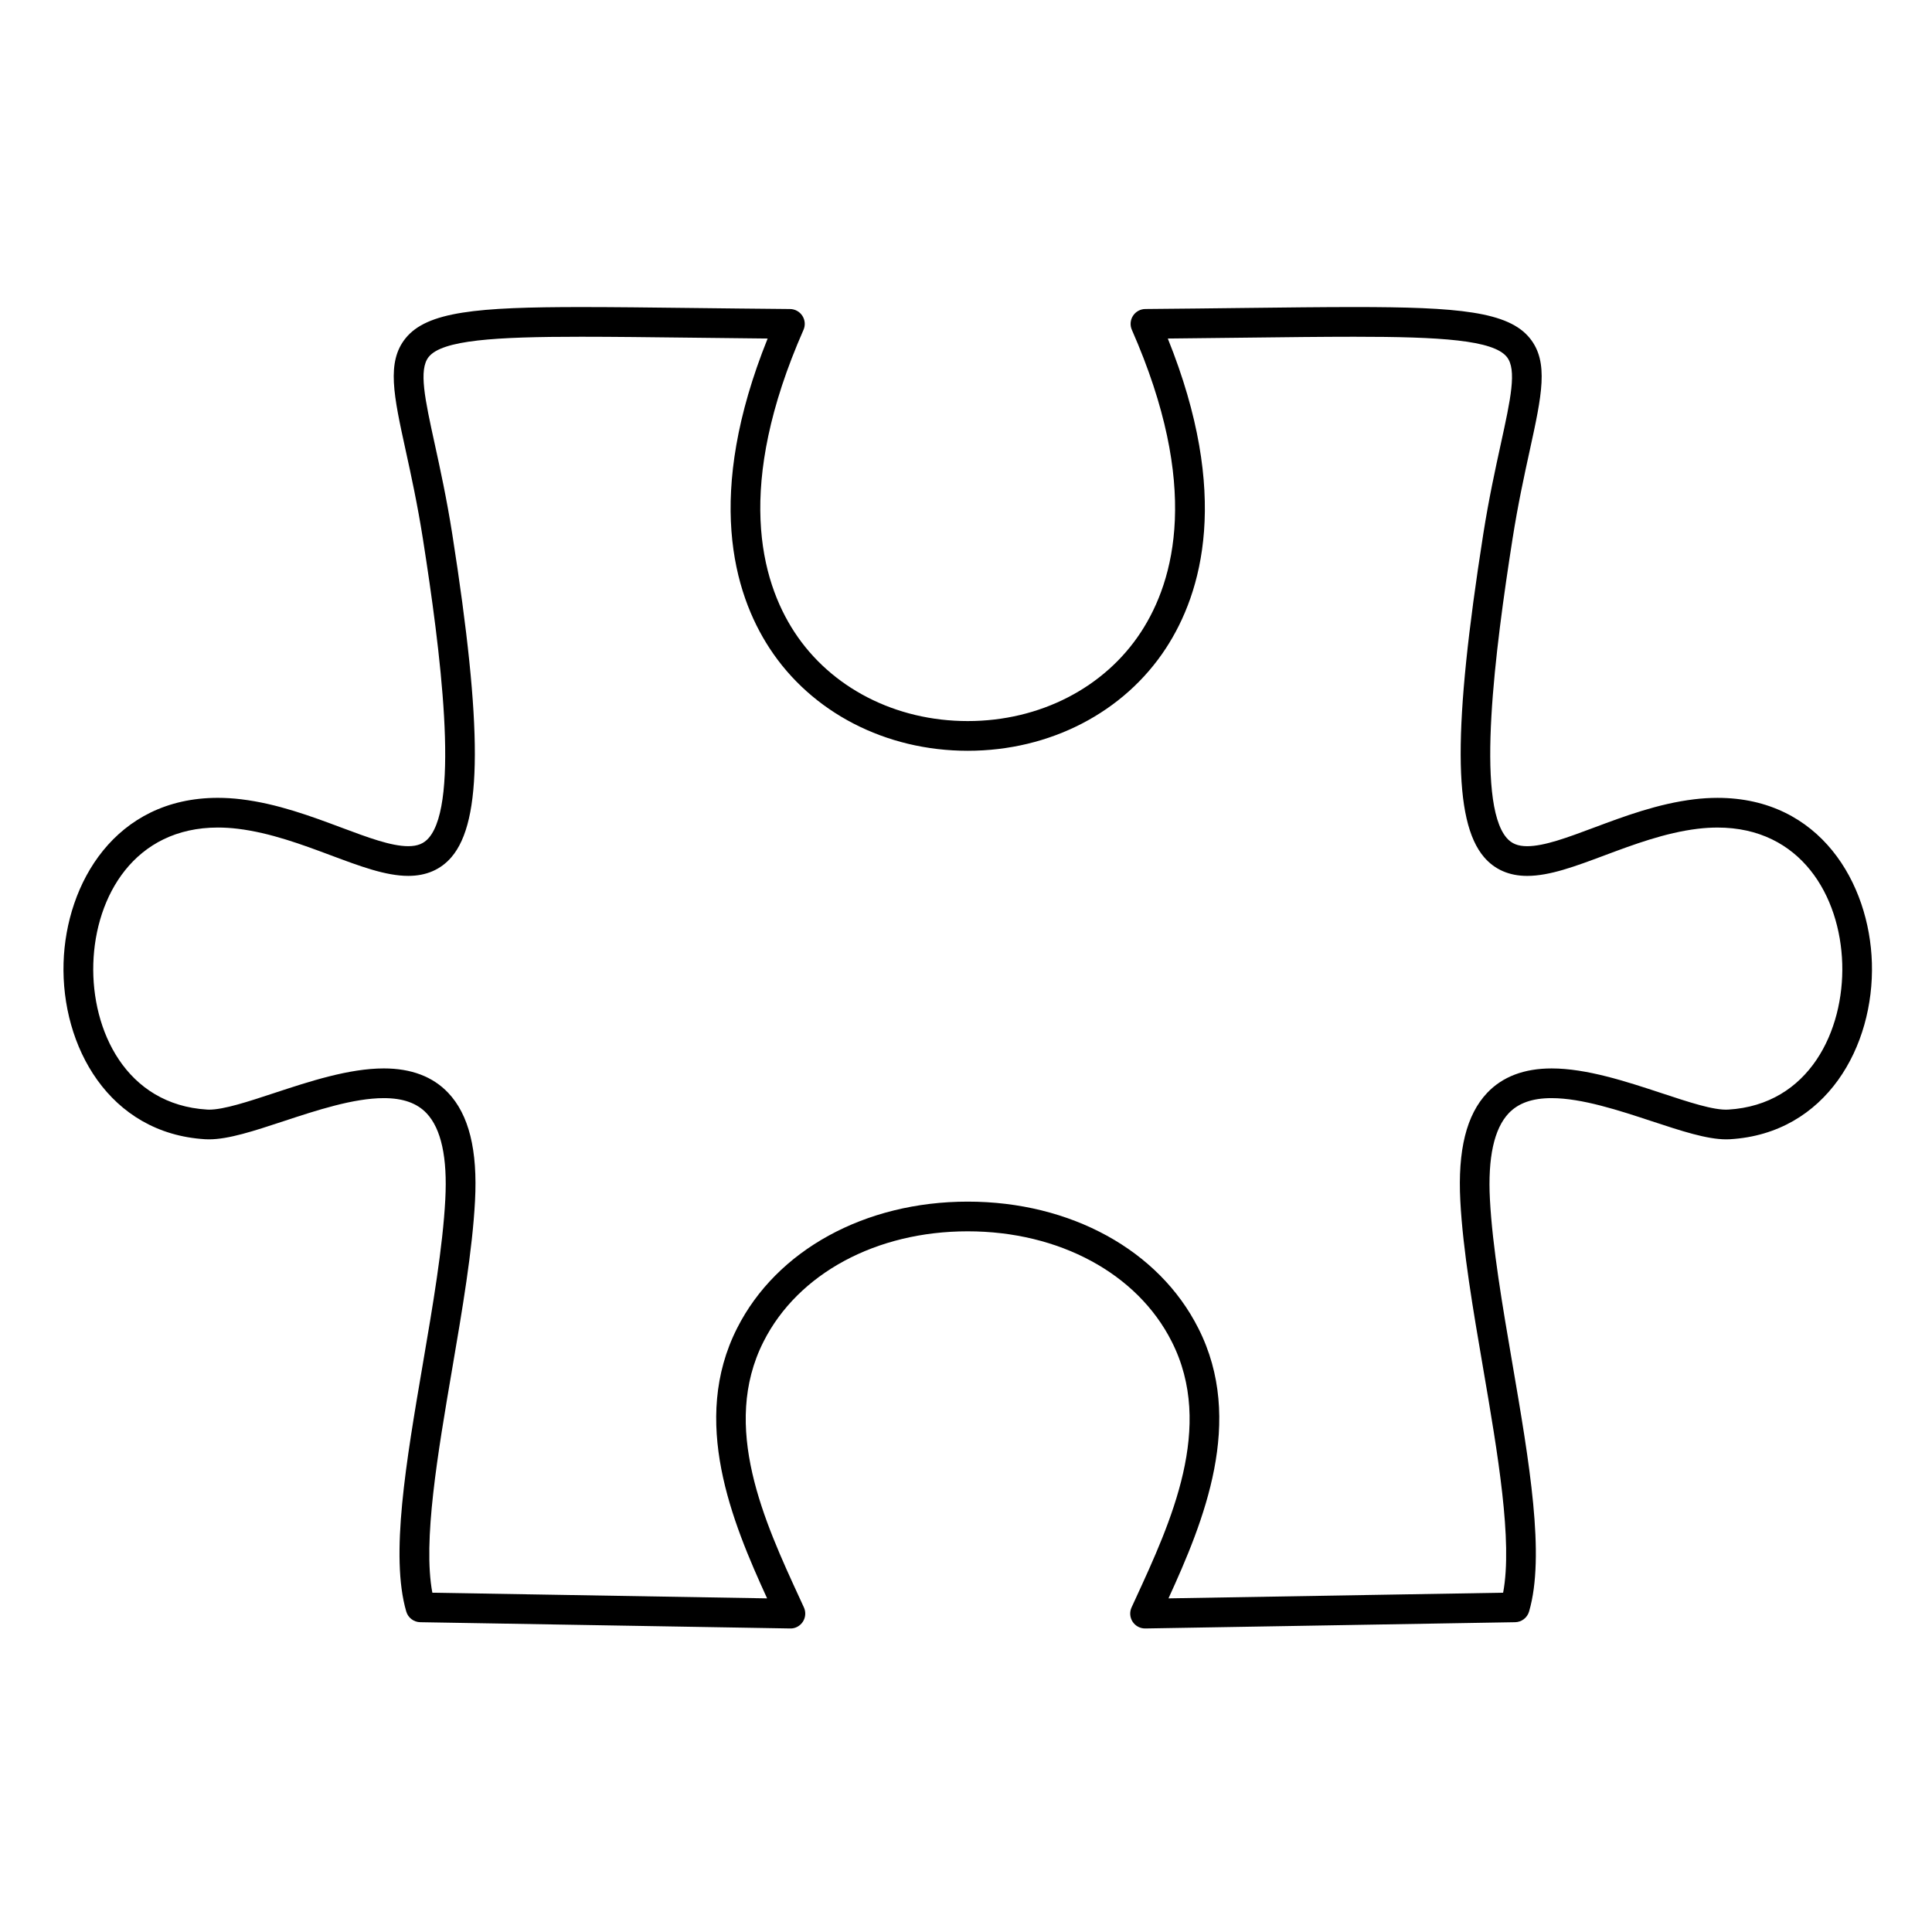
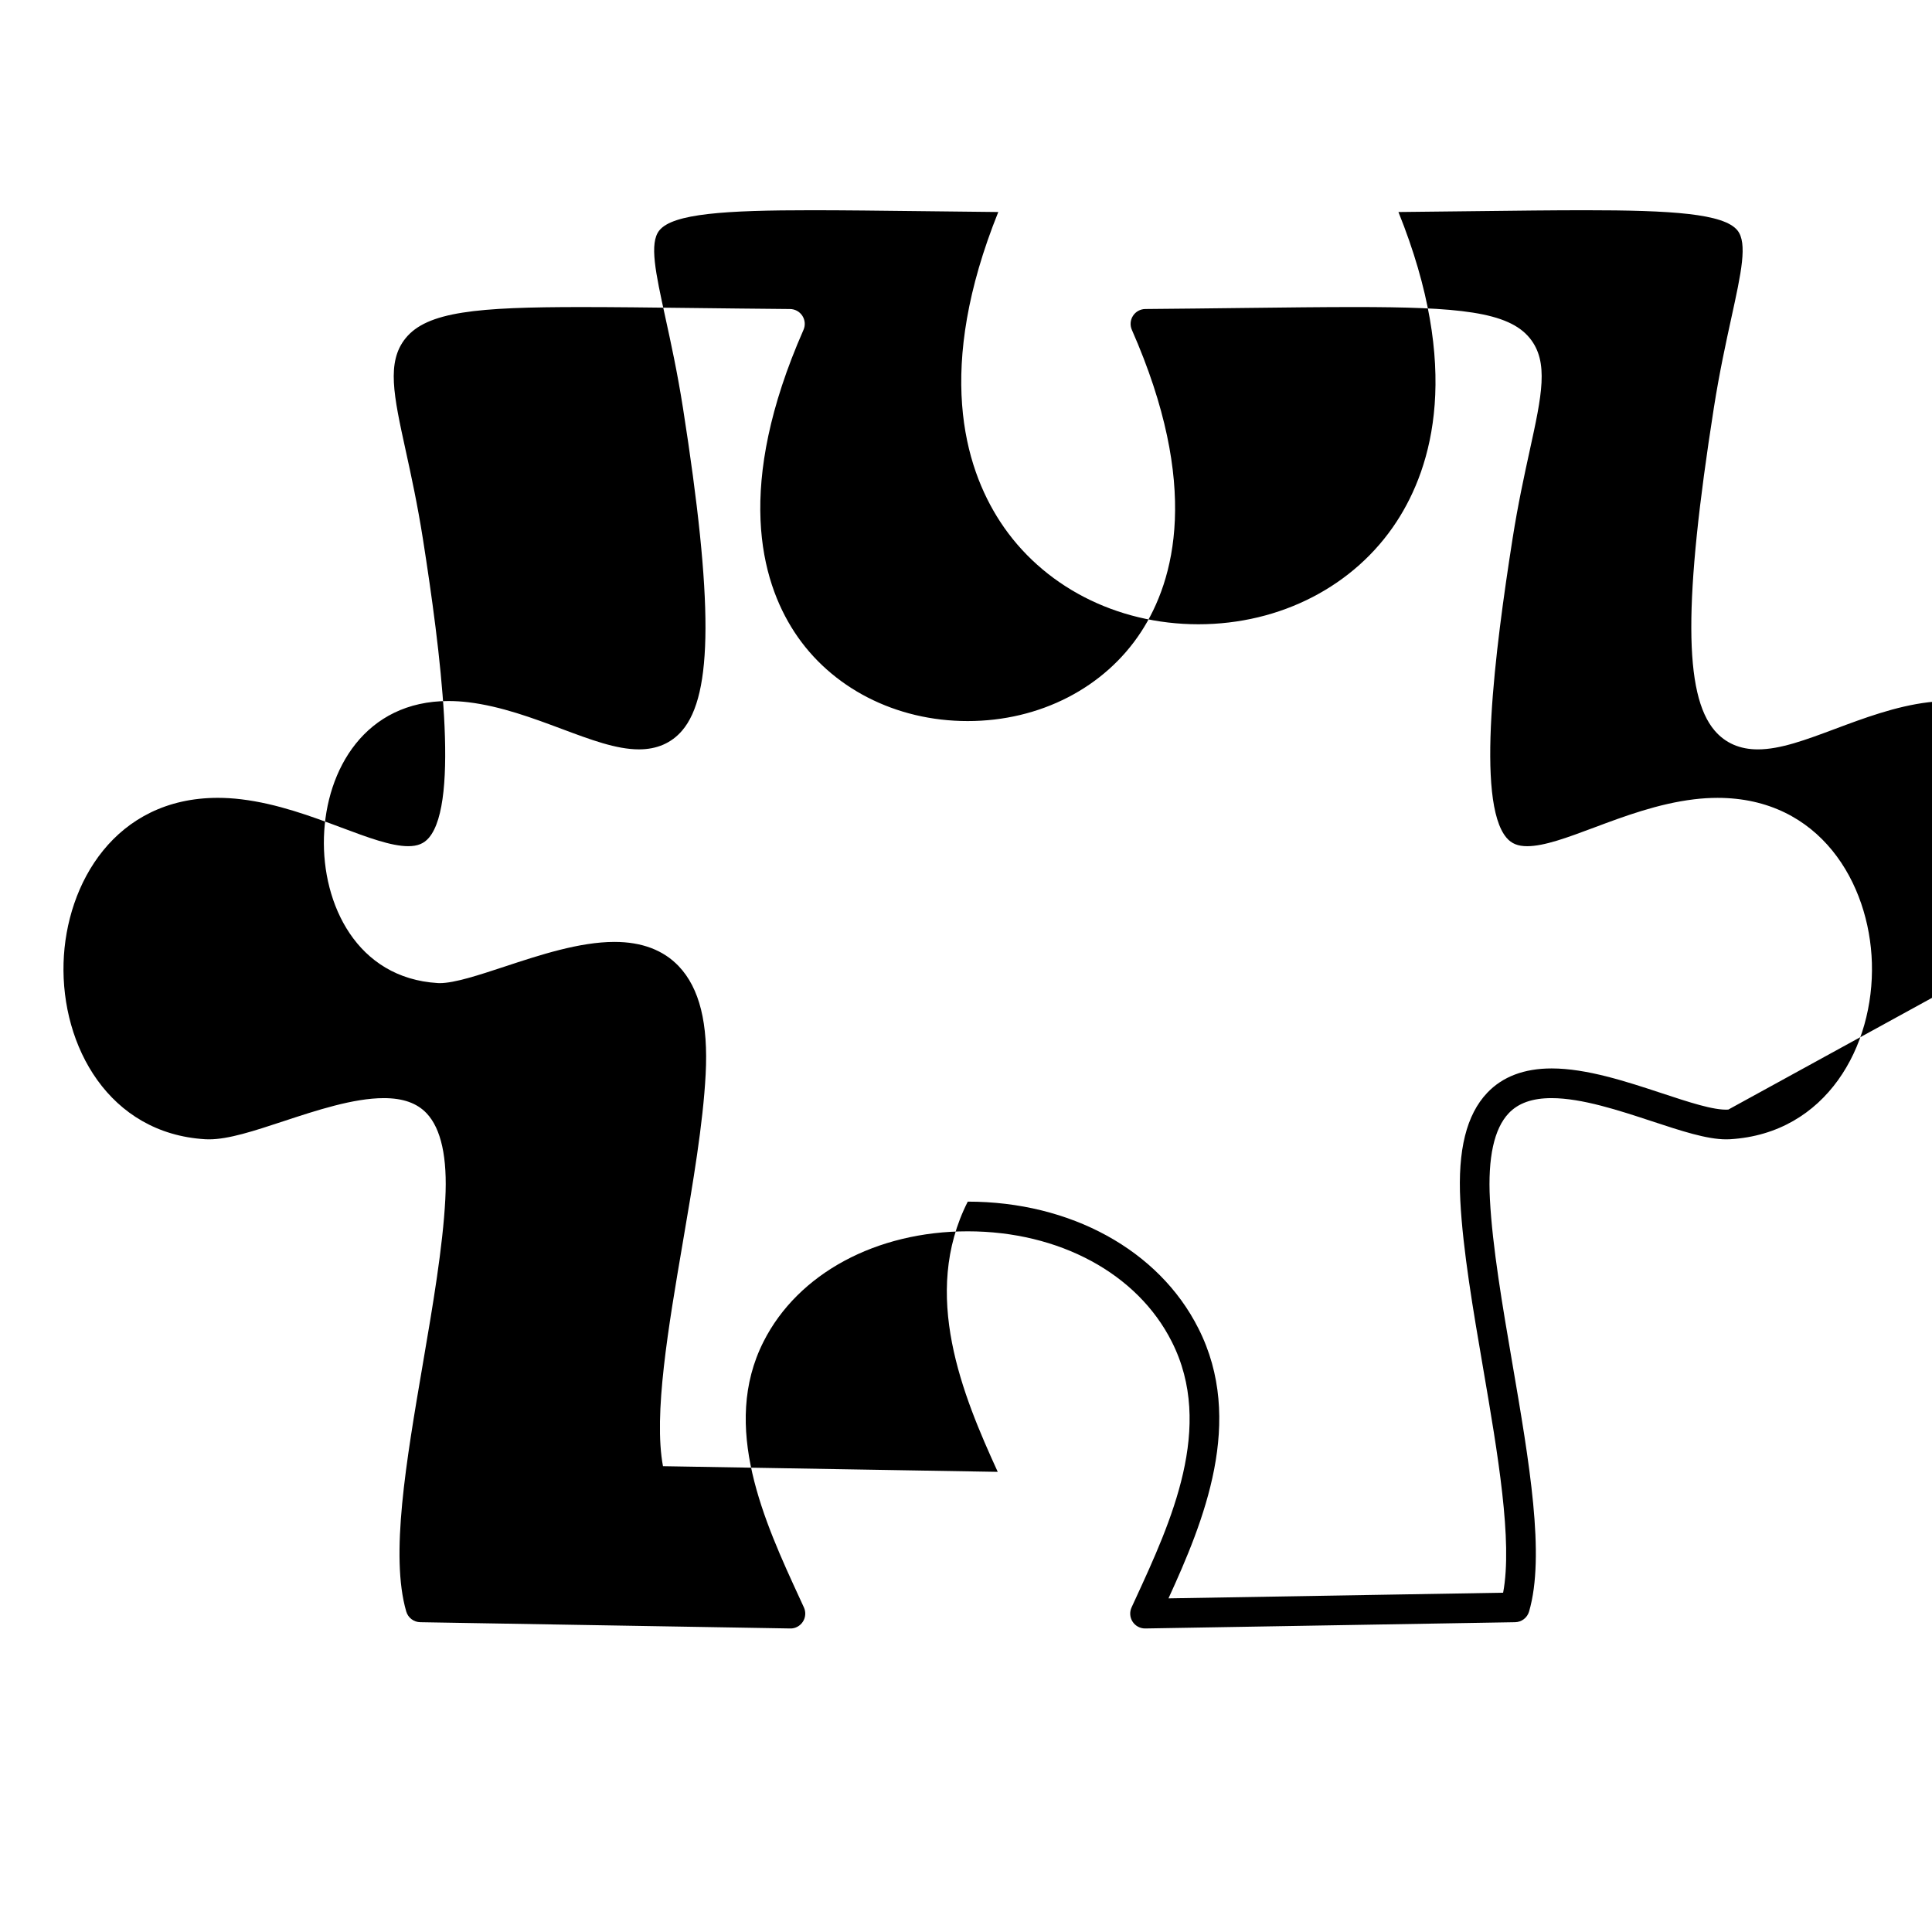
<svg xmlns="http://www.w3.org/2000/svg" fill="#000000" width="800px" height="800px" version="1.1" viewBox="144 144 512 512">
-   <path d="m640.07 399.17c-0.629-21.062-13.703-43.73-40.918-43.73-2.012 0-4.09 0.129-6.195 0.383-9.586 1.16-18.562 4.519-26.488 7.484-7.09 2.652-13.215 4.945-17.758 4.945-2.457 0-4.141-0.684-5.453-2.223-8.219-9.609-3.035-49.809 1.578-79.211 1.449-9.203 3.102-16.773 4.562-23.453 3.191-14.594 5.117-23.406 0.043-29.711-5.707-7.09-18.984-8.285-46.59-8.285-8.367 0-18.184 0.117-29.543 0.25-7.805 0.094-16.375 0.195-25.781 0.273-1.324 0.012-2.555 0.688-3.273 1.801-0.719 1.113-0.832 2.512-0.297 3.723 18.199 41.348 11.371 66.352 2.434 80.051-9.652 14.793-26.824 23.625-45.938 23.625-19.117 0-36.289-8.832-45.941-23.625-8.938-13.699-15.773-38.703 2.422-80.047 0.535-1.211 0.422-2.609-0.297-3.723s-1.949-1.789-3.273-1.801c-9.41-0.078-17.98-0.184-25.785-0.273-11.359-0.137-21.172-0.25-29.539-0.25-27.594 0-40.867 1.195-46.574 8.285-5.074 6.305-3.148 15.113 0.043 29.707 1.461 6.68 3.117 14.254 4.566 23.453 4.613 29.402 9.797 69.602 1.582 79.207-1.316 1.539-3 2.223-5.465 2.223-4.543 0-10.672-2.293-17.766-4.945-7.926-2.965-16.91-6.324-26.504-7.484-2.098-0.254-4.18-0.383-6.191-0.383-27.191 0-40.254 22.664-40.887 43.723-0.66 22.074 12.023 45.223 37.547 46.75 0.324 0.02 0.66 0.027 1 0.027h0.004c5.176 0 11.906-2.219 19.699-4.789 8.723-2.879 18.609-6.133 26.613-6.133 5.074 0 8.781 1.309 11.332 4 3.883 4.094 5.555 11.773 4.969 22.816-0.656 12.633-3.336 28.305-5.926 43.457-4.481 26.227-8.715 51-4.426 65.773 0.48 1.66 1.988 2.809 3.711 2.84l98.031 1.66c1.348 0.051 2.621-0.648 3.363-1.781 0.738-1.133 0.844-2.566 0.281-3.797l-1.074-2.336c-9.367-20.316-21.027-45.609-9.617-68.121 9.113-18.02 29.844-29.215 54.098-29.215 24.254 0 44.973 11.191 54.066 29.219 11.438 22.527-0.219 47.828-9.586 68.16l-1.055 2.293c-0.562 1.23-0.457 2.66 0.281 3.793 0.727 1.113 1.969 1.785 3.297 1.785h0.062l97.996-1.66c1.727-0.027 3.231-1.176 3.711-2.836 4.309-14.777 0.062-39.559-4.438-65.789-2.598-15.148-5.281-30.816-5.941-43.445-0.578-11.043 1.098-18.715 4.981-22.812 2.559-2.695 6.269-4.004 11.352-4.004 8.016 0 17.906 3.262 26.633 6.141 7.781 2.562 14.5 4.781 19.66 4.781h0.004c0.344 0 0.68-0.012 1.004-0.027 25.559-1.527 38.254-24.672 37.594-46.738zm-38.051 38.883c-3.856 0.242-10.566-2.012-17.727-4.371-9.289-3.062-19.82-6.535-29.098-6.535-7.254 0-12.996 2.172-17.062 6.457-5.508 5.805-7.84 15.176-7.133 28.641 0.684 13.09 3.41 28.988 6.047 44.363 3.871 22.578 7.859 45.871 5.297 59.477l-88.684 1.5c9.312-20.355 20.352-47.082 7.898-71.605-10.434-20.684-33.848-33.535-61.09-33.535s-50.664 12.848-61.121 33.527c-12.438 24.535-1.371 51.266 7.945 71.613l-88.715-1.5c-2.555-13.605 1.426-36.895 5.281-59.465 2.629-15.383 5.344-31.285 6.027-44.371 0.715-13.469-1.613-22.844-7.117-28.648-4.062-4.285-9.797-6.457-17.043-6.457-9.27 0-19.793 3.469-29.078 6.531-6.852 2.262-13.324 4.394-17.234 4.394-0.137-0.016-0.359-0.008-0.531-0.02-21.473-1.289-30.68-20.938-30.152-38.656 0.539-17.961 10.957-36.086 33.016-36.086 1.695 0 3.461 0.109 5.246 0.324 8.66 1.047 17.176 4.234 24.691 7.043 7.809 2.922 14.555 5.445 20.523 5.445 4.769 0 8.621-1.676 11.445-4.977 8.184-9.57 8.246-34.355 0.215-85.547-1.484-9.434-3.242-17.465-4.652-23.914-2.598-11.875-4.316-19.723-1.602-23.09 3.598-4.473 17.555-5.348 40.441-5.348 8.32 0 18.109 0.117 29.441 0.25 6.16 0.074 12.793 0.152 19.941 0.223-16.652 41.375-9.09 67.363 0.496 82.055 11.113 17.031 30.75 27.195 52.535 27.195s41.422-10.168 52.531-27.195c9.582-14.688 17.148-40.68 0.484-82.055 7.141-0.07 13.773-0.148 19.934-0.223 11.336-0.137 21.133-0.25 29.453-0.25 22.898 0 36.859 0.875 40.457 5.348 2.715 3.371 0.996 11.215-1.602 23.094-1.41 6.449-3.168 14.48-4.652 23.914-8.035 51.191-7.973 75.977 0.215 85.547 2.824 3.301 6.672 4.977 11.438 4.977 5.965 0 12.707-2.523 20.516-5.445 7.512-2.809 16.02-5.996 24.672-7.043 1.785-0.215 3.555-0.324 5.25-0.324 22.086 0 32.516 18.129 33.051 36.094 0.52 17.711-8.699 37.363-30.195 38.648z" />
+   <path d="m640.07 399.17c-0.629-21.062-13.703-43.73-40.918-43.73-2.012 0-4.09 0.129-6.195 0.383-9.586 1.16-18.562 4.519-26.488 7.484-7.09 2.652-13.215 4.945-17.758 4.945-2.457 0-4.141-0.684-5.453-2.223-8.219-9.609-3.035-49.809 1.578-79.211 1.449-9.203 3.102-16.773 4.562-23.453 3.191-14.594 5.117-23.406 0.043-29.711-5.707-7.09-18.984-8.285-46.59-8.285-8.367 0-18.184 0.117-29.543 0.25-7.805 0.094-16.375 0.195-25.781 0.273-1.324 0.012-2.555 0.688-3.273 1.801-0.719 1.113-0.832 2.512-0.297 3.723 18.199 41.348 11.371 66.352 2.434 80.051-9.652 14.793-26.824 23.625-45.938 23.625-19.117 0-36.289-8.832-45.941-23.625-8.938-13.699-15.773-38.703 2.422-80.047 0.535-1.211 0.422-2.609-0.297-3.723s-1.949-1.789-3.273-1.801c-9.41-0.078-17.98-0.184-25.785-0.273-11.359-0.137-21.172-0.25-29.539-0.25-27.594 0-40.867 1.195-46.574 8.285-5.074 6.305-3.148 15.113 0.043 29.707 1.461 6.68 3.117 14.254 4.566 23.453 4.613 29.402 9.797 69.602 1.582 79.207-1.316 1.539-3 2.223-5.465 2.223-4.543 0-10.672-2.293-17.766-4.945-7.926-2.965-16.91-6.324-26.504-7.484-2.098-0.254-4.18-0.383-6.191-0.383-27.191 0-40.254 22.664-40.887 43.723-0.66 22.074 12.023 45.223 37.547 46.75 0.324 0.02 0.66 0.027 1 0.027h0.004c5.176 0 11.906-2.219 19.699-4.789 8.723-2.879 18.609-6.133 26.613-6.133 5.074 0 8.781 1.309 11.332 4 3.883 4.094 5.555 11.773 4.969 22.816-0.656 12.633-3.336 28.305-5.926 43.457-4.481 26.227-8.715 51-4.426 65.773 0.48 1.66 1.988 2.809 3.711 2.84l98.031 1.66c1.348 0.051 2.621-0.648 3.363-1.781 0.738-1.133 0.844-2.566 0.281-3.797l-1.074-2.336c-9.367-20.316-21.027-45.609-9.617-68.121 9.113-18.02 29.844-29.215 54.098-29.215 24.254 0 44.973 11.191 54.066 29.219 11.438 22.527-0.219 47.828-9.586 68.16l-1.055 2.293c-0.562 1.23-0.457 2.66 0.281 3.793 0.727 1.113 1.969 1.785 3.297 1.785h0.062l97.996-1.66c1.727-0.027 3.231-1.176 3.711-2.836 4.309-14.777 0.062-39.559-4.438-65.789-2.598-15.148-5.281-30.816-5.941-43.445-0.578-11.043 1.098-18.715 4.981-22.812 2.559-2.695 6.269-4.004 11.352-4.004 8.016 0 17.906 3.262 26.633 6.141 7.781 2.562 14.5 4.781 19.66 4.781h0.004c0.344 0 0.68-0.012 1.004-0.027 25.559-1.527 38.254-24.672 37.594-46.738zm-38.051 38.883c-3.856 0.242-10.566-2.012-17.727-4.371-9.289-3.062-19.82-6.535-29.098-6.535-7.254 0-12.996 2.172-17.062 6.457-5.508 5.805-7.84 15.176-7.133 28.641 0.684 13.09 3.41 28.988 6.047 44.363 3.871 22.578 7.859 45.871 5.297 59.477l-88.684 1.5c9.312-20.355 20.352-47.082 7.898-71.605-10.434-20.684-33.848-33.535-61.09-33.535c-12.438 24.535-1.371 51.266 7.945 71.613l-88.715-1.5c-2.555-13.605 1.426-36.895 5.281-59.465 2.629-15.383 5.344-31.285 6.027-44.371 0.715-13.469-1.613-22.844-7.117-28.648-4.062-4.285-9.797-6.457-17.043-6.457-9.27 0-19.793 3.469-29.078 6.531-6.852 2.262-13.324 4.394-17.234 4.394-0.137-0.016-0.359-0.008-0.531-0.02-21.473-1.289-30.68-20.938-30.152-38.656 0.539-17.961 10.957-36.086 33.016-36.086 1.695 0 3.461 0.109 5.246 0.324 8.66 1.047 17.176 4.234 24.691 7.043 7.809 2.922 14.555 5.445 20.523 5.445 4.769 0 8.621-1.676 11.445-4.977 8.184-9.57 8.246-34.355 0.215-85.547-1.484-9.434-3.242-17.465-4.652-23.914-2.598-11.875-4.316-19.723-1.602-23.09 3.598-4.473 17.555-5.348 40.441-5.348 8.32 0 18.109 0.117 29.441 0.25 6.16 0.074 12.793 0.152 19.941 0.223-16.652 41.375-9.09 67.363 0.496 82.055 11.113 17.031 30.75 27.195 52.535 27.195s41.422-10.168 52.531-27.195c9.582-14.688 17.148-40.68 0.484-82.055 7.141-0.07 13.773-0.148 19.934-0.223 11.336-0.137 21.133-0.25 29.453-0.25 22.898 0 36.859 0.875 40.457 5.348 2.715 3.371 0.996 11.215-1.602 23.094-1.41 6.449-3.168 14.48-4.652 23.914-8.035 51.191-7.973 75.977 0.215 85.547 2.824 3.301 6.672 4.977 11.438 4.977 5.965 0 12.707-2.523 20.516-5.445 7.512-2.809 16.02-5.996 24.672-7.043 1.785-0.215 3.555-0.324 5.25-0.324 22.086 0 32.516 18.129 33.051 36.094 0.52 17.711-8.699 37.363-30.195 38.648z" />
</svg>